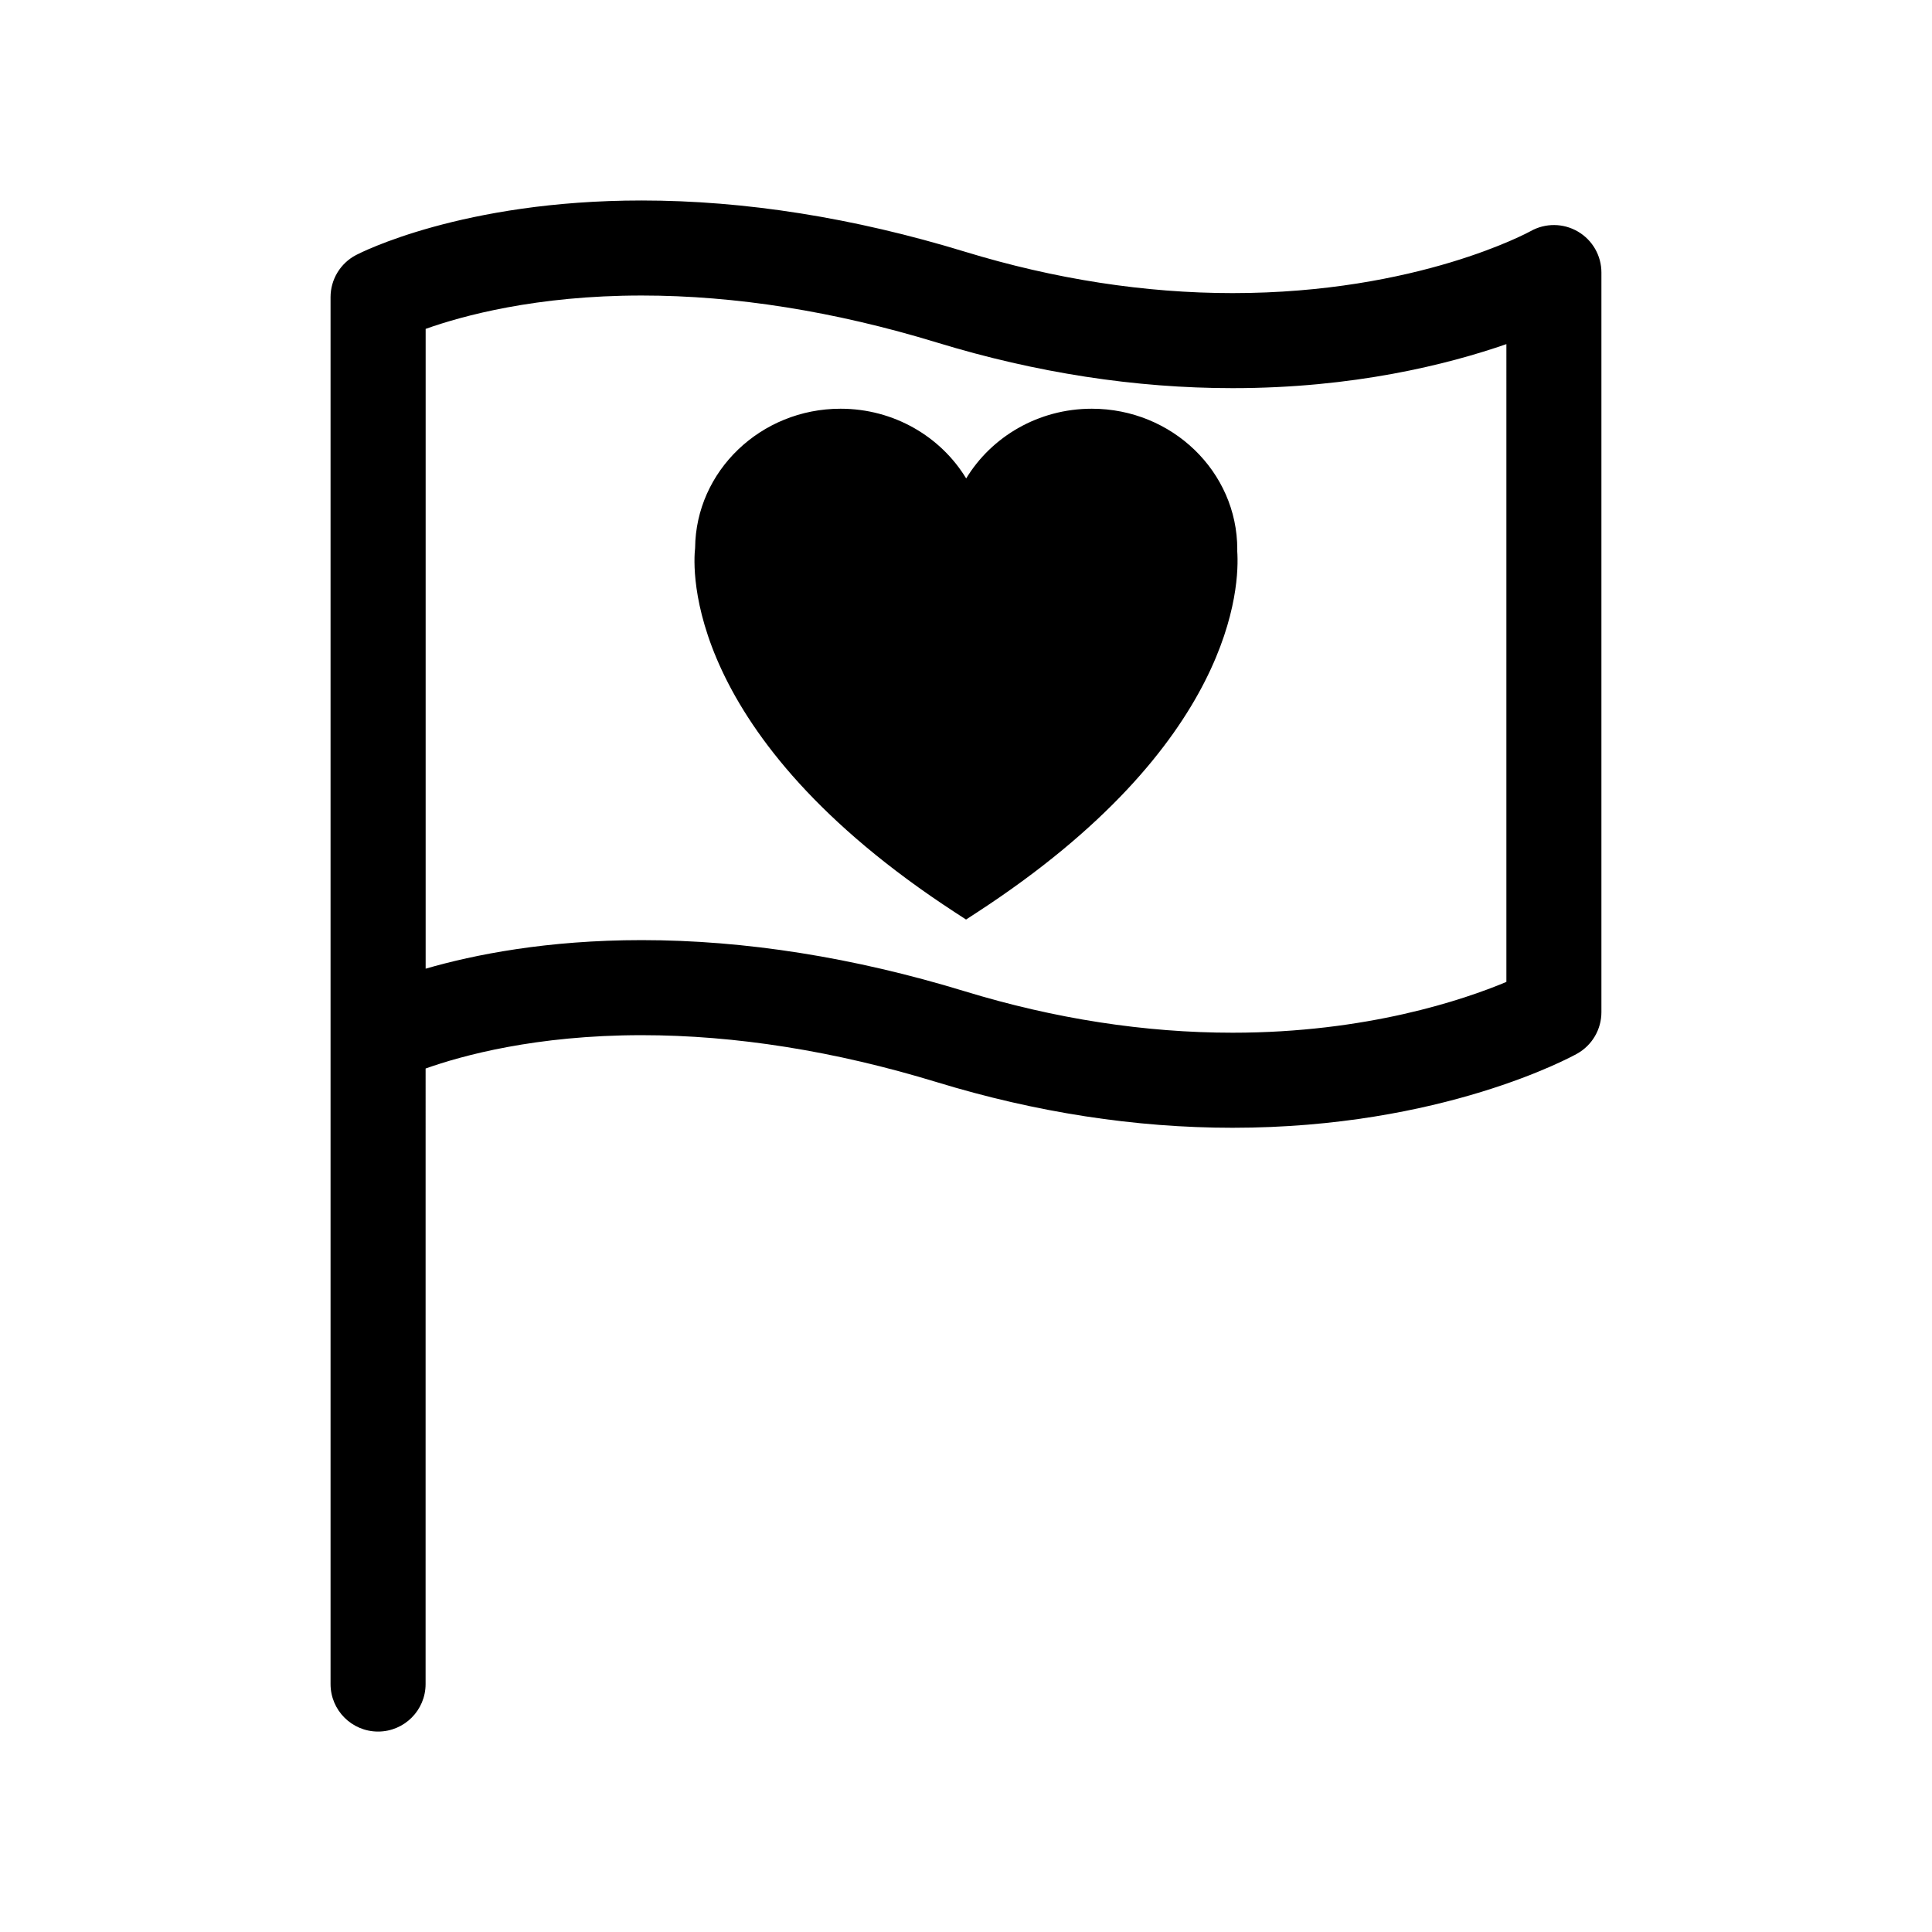
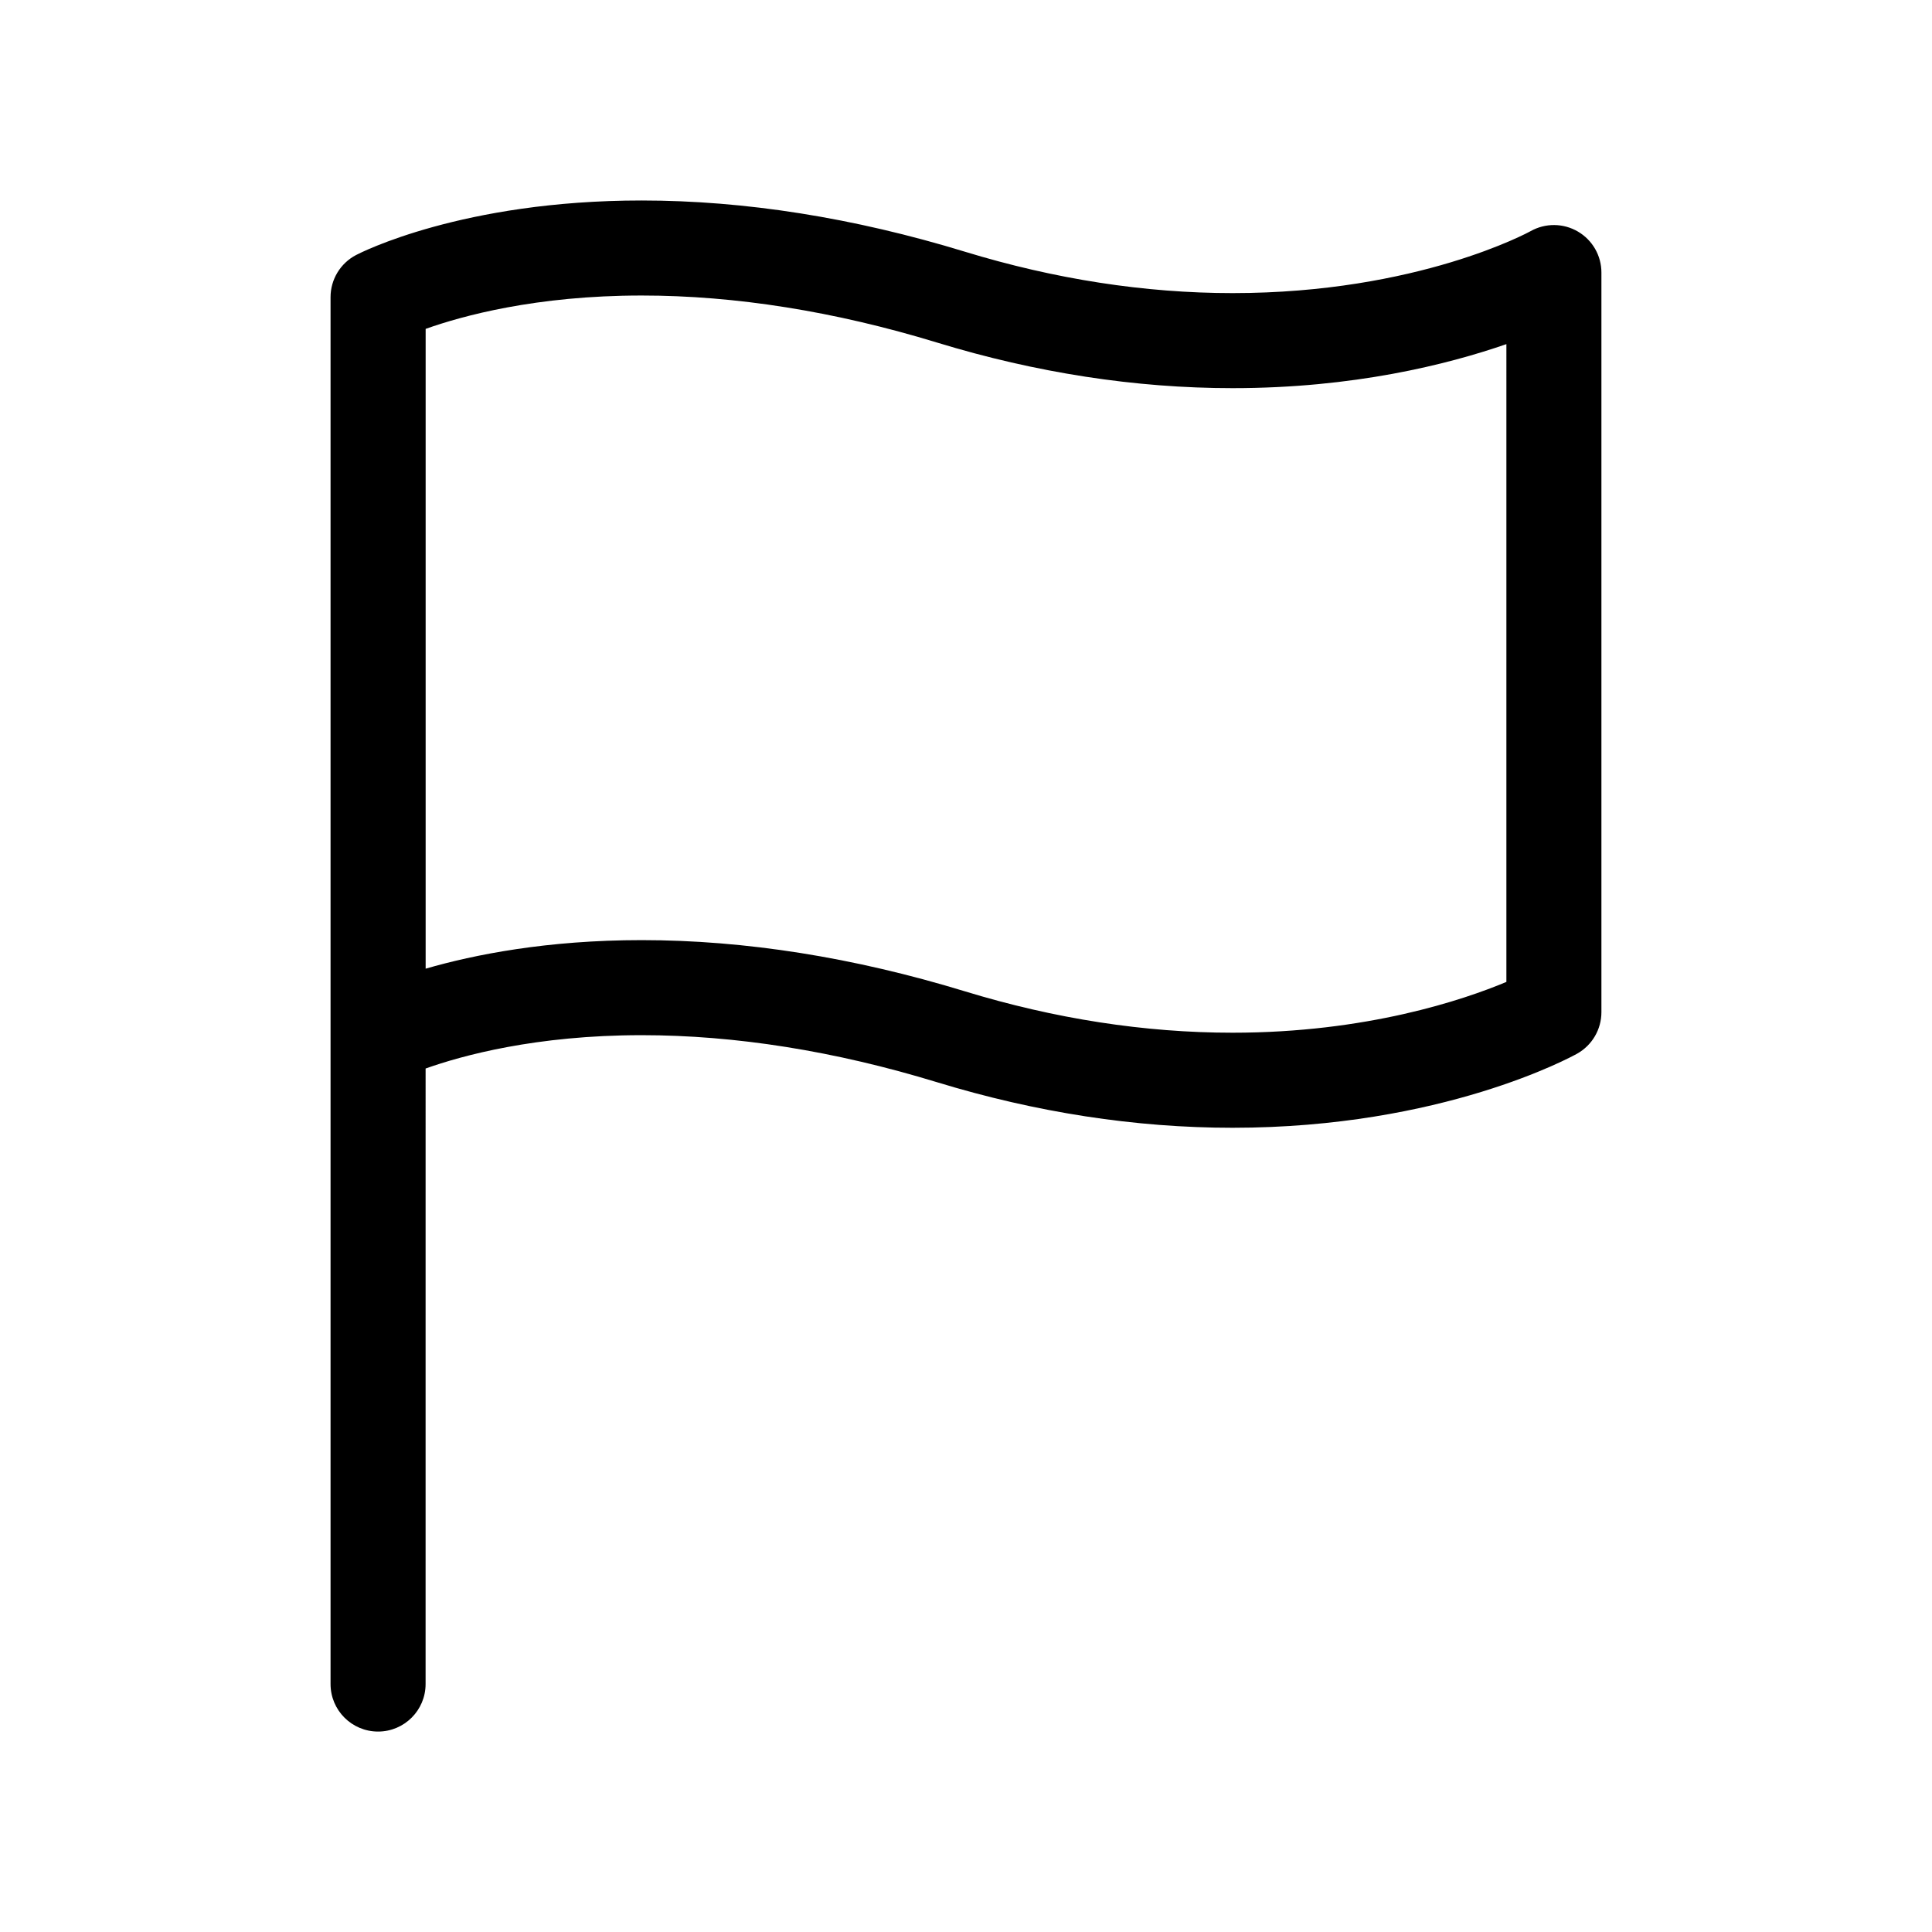
<svg xmlns="http://www.w3.org/2000/svg" fill="#000000" width="800px" height="800px" version="1.1" viewBox="144 144 512 512">
  <g>
    <path d="m562.17 205.37c-3.859-2.262-8.625-2.309-12.523-0.121-0.297 0.16-29.895 16.426-78.992 16.426h-0.016c-23.246 0-47.121-3.691-70.953-10.977-29.473-9.004-58.285-13.566-85.652-13.566-47.539 0-74.559 13.871-75.684 14.461-4.144 2.172-6.75 6.473-6.75 11.156v367.54c0 6.957 5.637 12.594 12.594 12.594 6.957 0 12.594-5.637 12.594-12.594l0.004-163.12c9.617-3.426 29.25-8.836 57.242-8.836 24.867 0 51.207 4.191 78.293 12.469 26.219 8.012 52.566 12.07 78.312 12.07 55.617 0 89.883-18.844 91.316-19.637 3.977-2.231 6.438-6.434 6.438-10.992v-196.01c0.008-4.469-2.363-8.605-6.223-10.863zm-18.961 198.85c-11.34 4.746-37.012 13.461-72.562 13.461-23.25 0-47.125-3.688-70.953-10.973-29.473-9.004-58.285-13.566-85.652-13.566-25.035 0-44.375 3.844-57.242 7.57v-169.55c9.637-3.438 29.25-8.844 57.242-8.844 24.867 0 51.207 4.195 78.293 12.469 26.219 8.016 52.566 12.078 78.312 12.078h0.016c31.961 0 56.871-6.227 72.547-11.668z" />
-     <path d="m471.88 290.03c0.004-0.156 0.012-0.316 0.012-0.473 0-20.535-17.289-37.242-38.551-37.242-14.176 0-26.598 7.43-33.293 18.477-6.695-11.043-19.113-18.477-33.293-18.477-21.137 0-38.355 16.52-38.543 36.902-0.59 5.199-3.231 49.605 68.93 96.602l2.871 1.867 2.871-1.867c68.473-44.602 69.625-86.785 68.996-95.789z" />
  </g>
</svg>